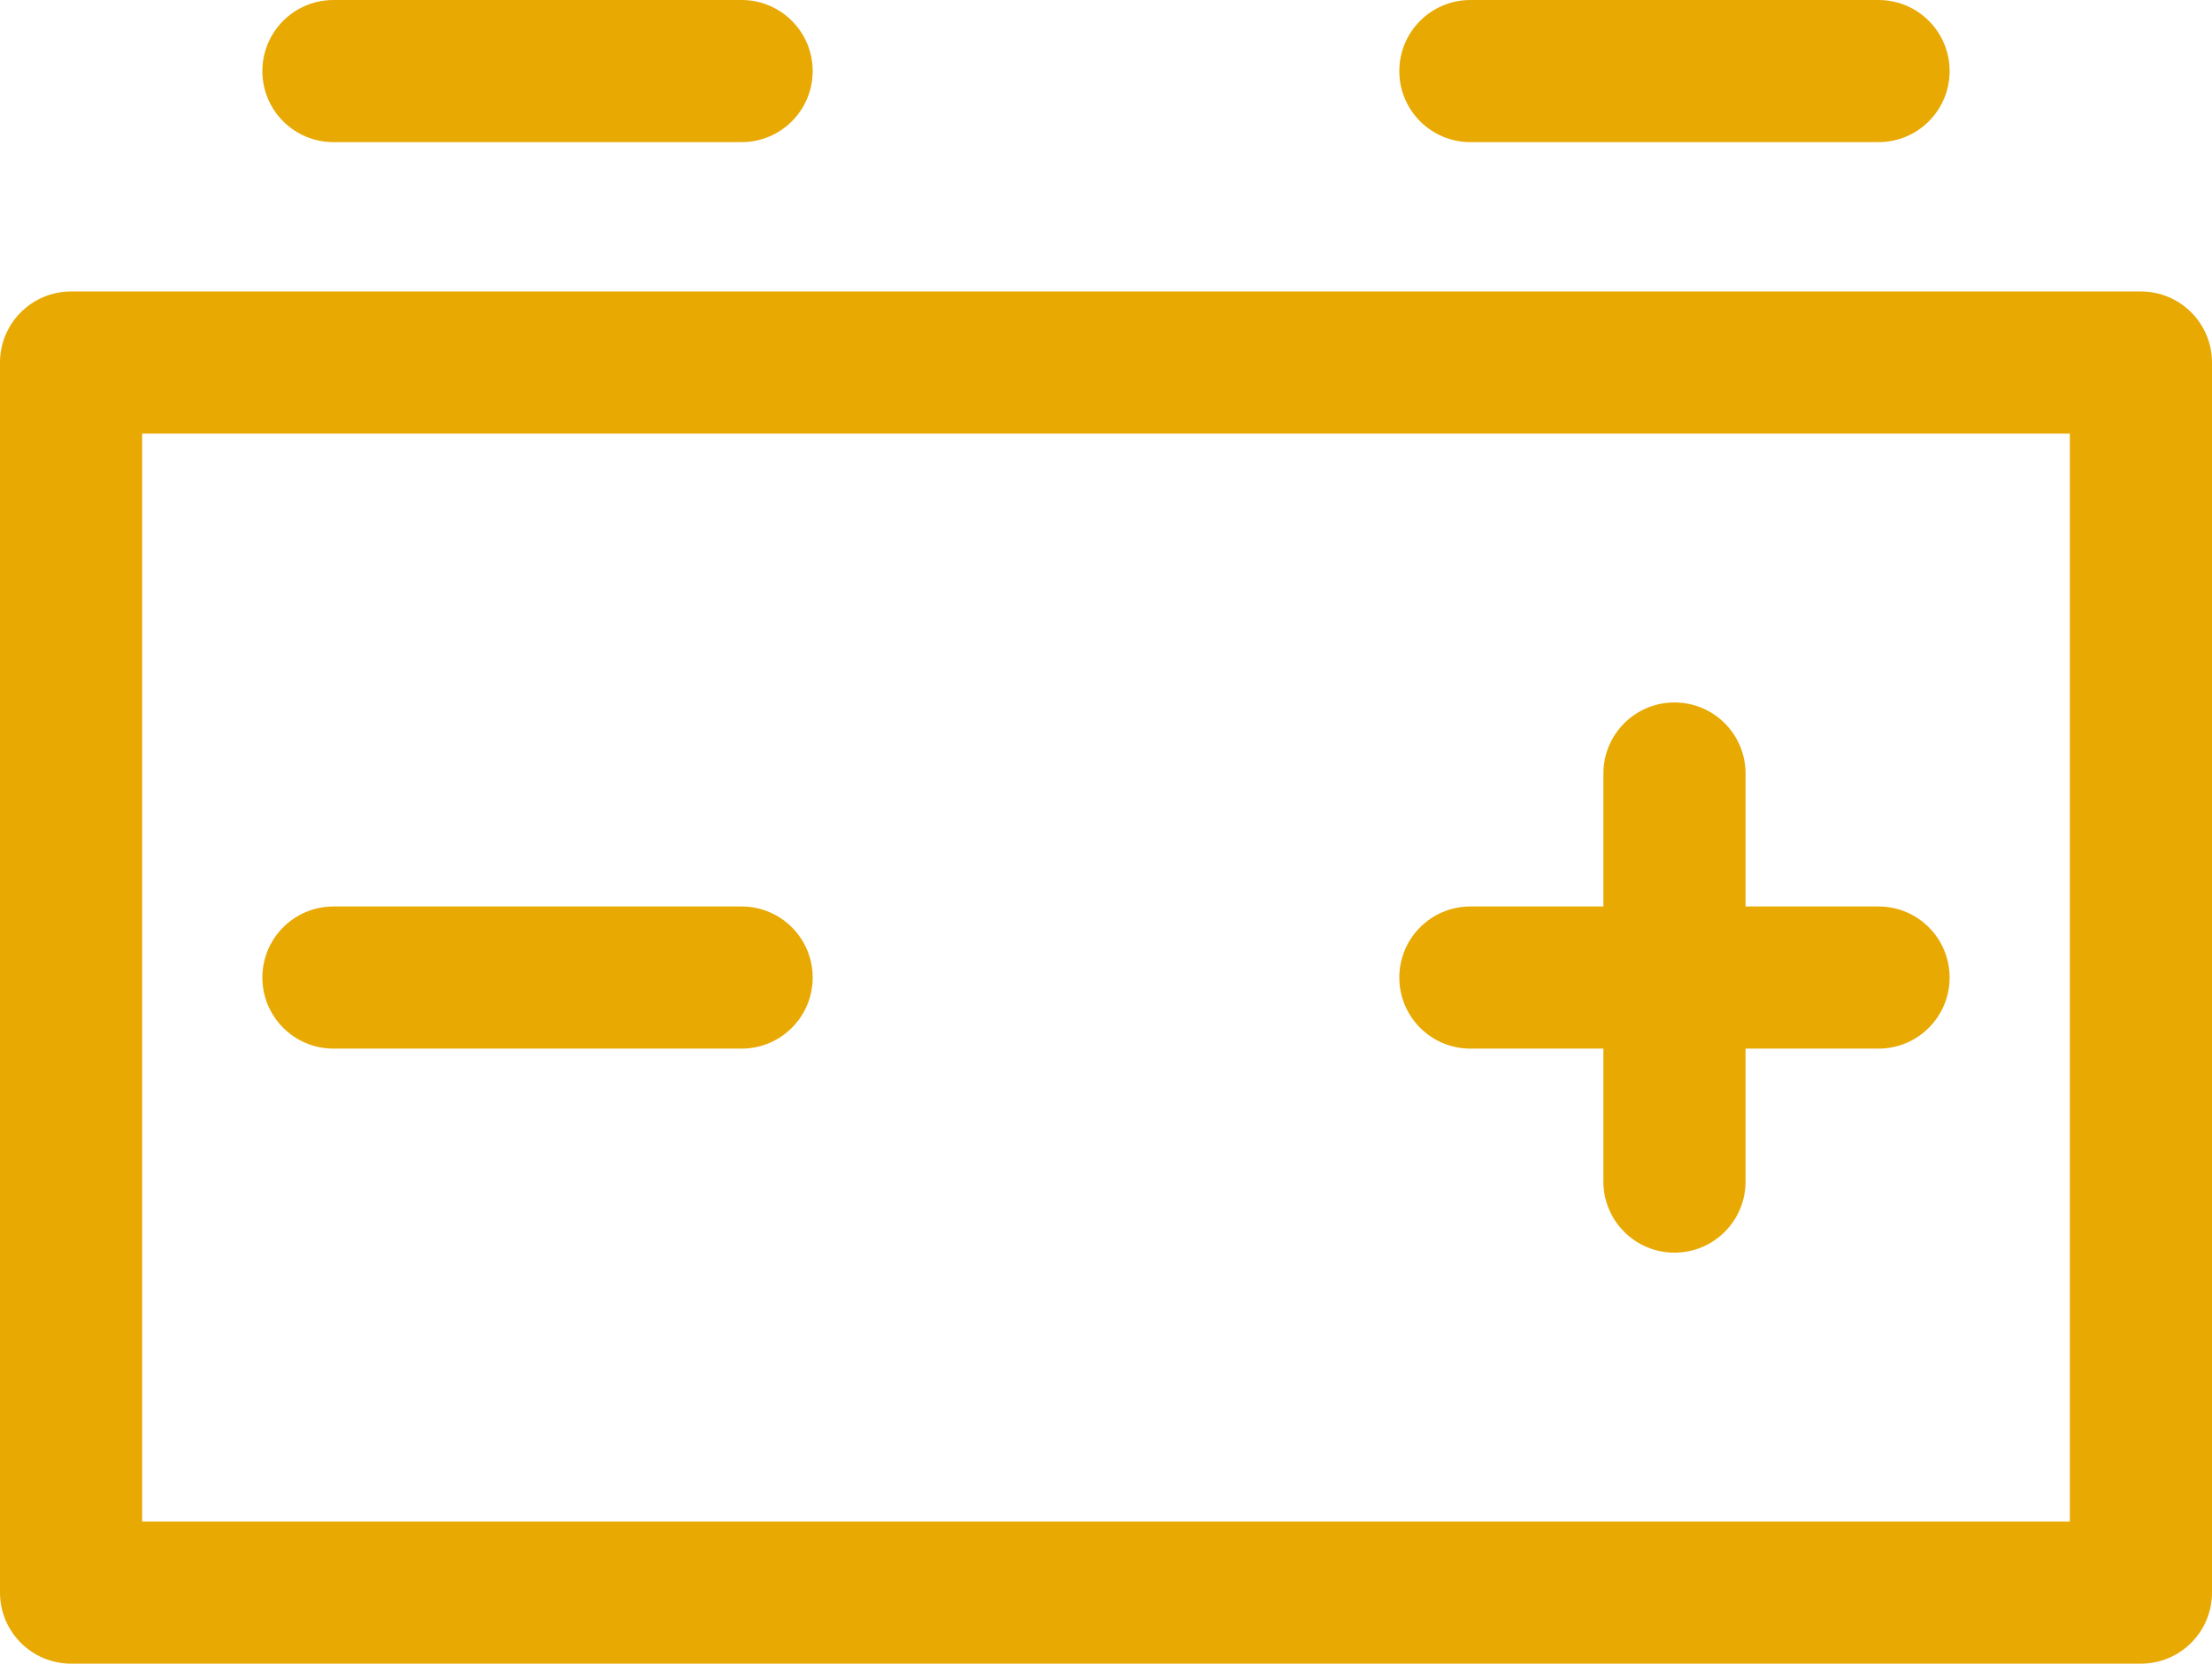
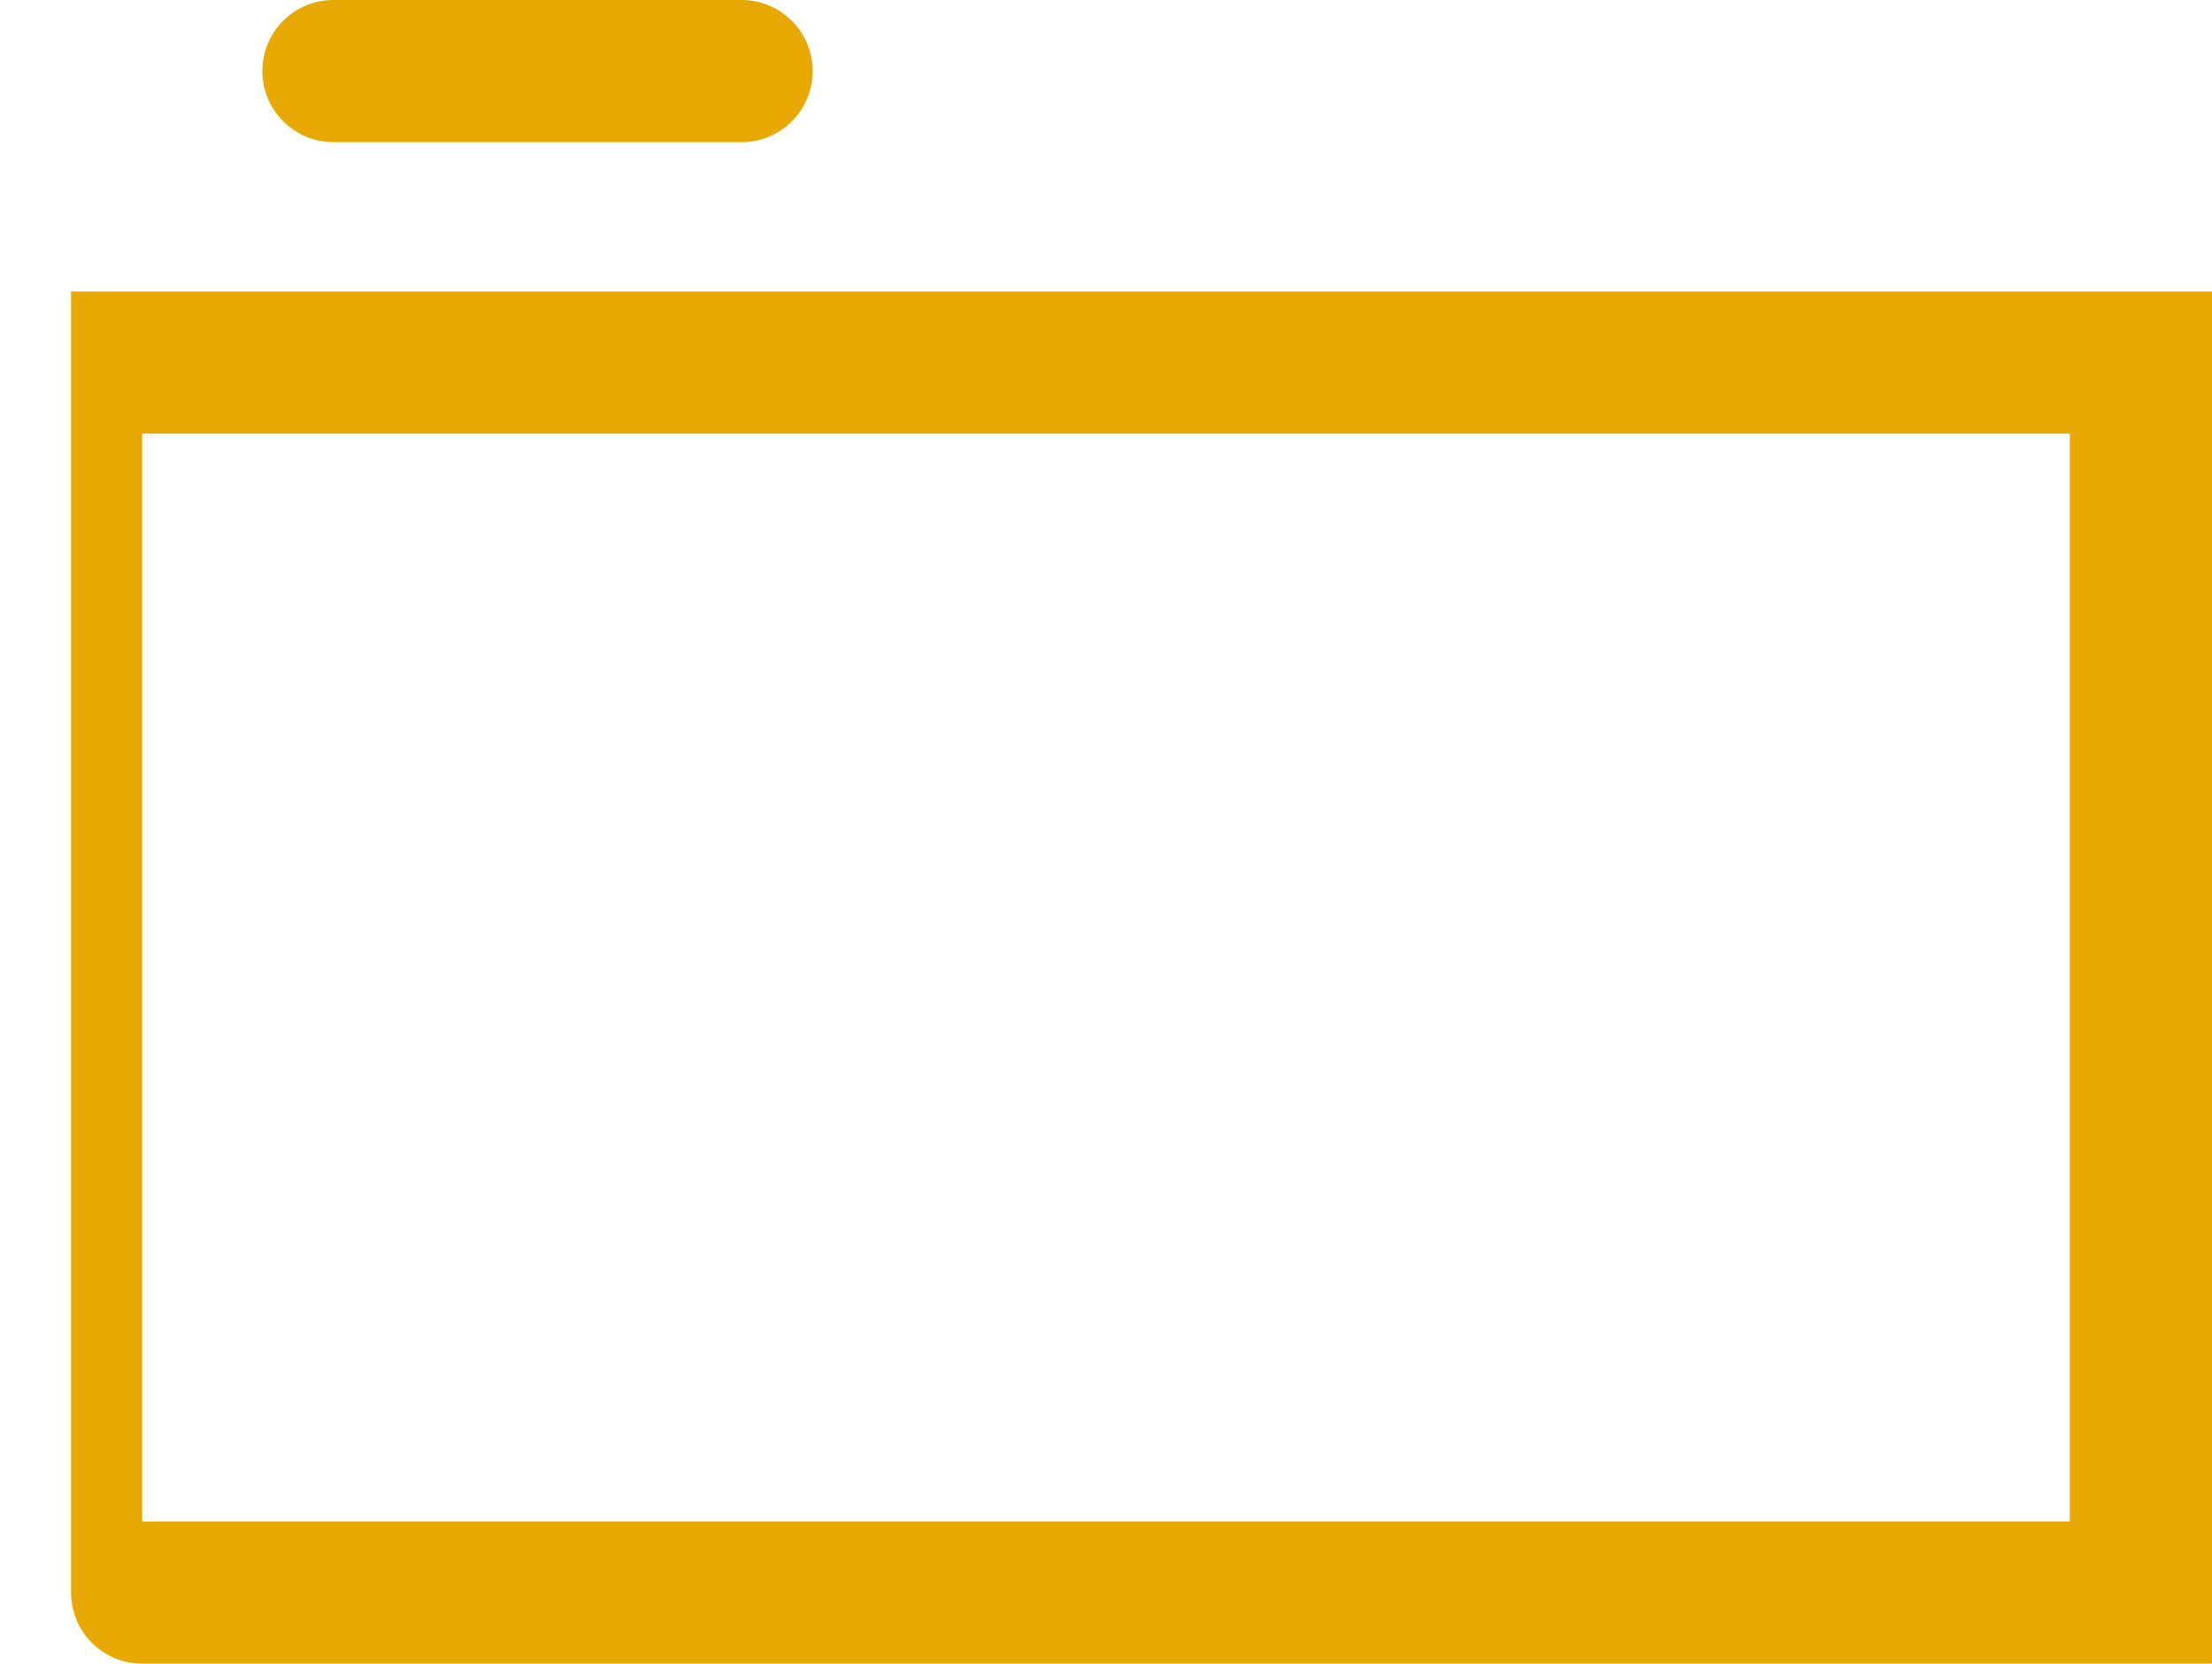
<svg xmlns="http://www.w3.org/2000/svg" xmlns:ns1="http://sodipodi.sourceforge.net/DTD/sodipodi-0.dtd" xmlns:ns2="http://www.inkscape.org/namespaces/inkscape" version="1.1" id="Capa_1" x="0px" y="0px" viewBox="0 0 233.393 175.567" xml:space="preserve" ns1:docname="battery.svg" width="233.393" height="175.567" ns2:version="1.0.1 (3bc2e813f5, 2020-09-07, custom)">
  <defs id="defs139" />
  <ns1:namedview pagecolor="#ffffff" bordercolor="#666666" borderopacity="1" objecttolerance="10" gridtolerance="10" guidetolerance="10" ns2:pageopacity="0" ns2:pageshadow="2" ns2:window-width="1920" ns2:window-height="1015" id="namedview137" showgrid="false" fit-margin-top="0" fit-margin-left="0" fit-margin-right="0" fit-margin-bottom="0" ns2:zoom="3.0635023" ns2:cx="116.6965" ns2:cy="87.783503" ns2:window-x="0" ns2:window-y="0" ns2:window-maximized="1" ns2:current-layer="Capa_1" />
  <g id="g104" transform="translate(0,-28.913)" style="fill:#e8a903;fill-opacity:1">
-     <path d="M 225.893,59.673 H 7.5 c -4.143,0 -7.5,3.358 -7.5,7.5 V 196.98 c 0,4.142 3.357,7.5 7.5,7.5 h 218.393 c 4.143,0 7.5,-3.358 7.5,-7.5 V 67.173 c 0,-4.142 -3.358,-7.5 -7.5,-7.5 z m -7.5,129.806 H 15 V 74.673 h 203.393 z" id="path94" style="fill:#e8a903;fill-opacity:1" />
-     <path d="m 35.184,139.575 h 43.064 c 4.143,0 7.5,-3.358 7.5,-7.5 0,-4.142 -3.357,-7.5 -7.5,-7.5 H 35.184 c -4.143,0 -7.5,3.358 -7.5,7.5 0,4.142 3.357,7.5 7.5,7.5 z" id="path96" style="fill:#e8a903;fill-opacity:1" />
-     <path d="m 155.145,139.575 h 14.033 v 14.033 c 0,4.142 3.357,7.5 7.5,7.5 4.143,0 7.5,-3.358 7.5,-7.5 v -14.033 h 14.031 c 4.143,0 7.5,-3.358 7.5,-7.5 0,-4.142 -3.357,-7.5 -7.5,-7.5 h -14.031 v -14.031 c 0,-4.142 -3.357,-7.5 -7.5,-7.5 -4.143,0 -7.5,3.358 -7.5,7.5 v 14.031 h -14.033 c -4.143,0 -7.5,3.358 -7.5,7.5 0,4.142 3.357,7.5 7.5,7.5 z" id="path98" style="fill:#e8a903;fill-opacity:1" />
+     <path d="M 225.893,59.673 H 7.5 V 196.98 c 0,4.142 3.357,7.5 7.5,7.5 h 218.393 c 4.143,0 7.5,-3.358 7.5,-7.5 V 67.173 c 0,-4.142 -3.358,-7.5 -7.5,-7.5 z m -7.5,129.806 H 15 V 74.673 h 203.393 z" id="path94" style="fill:#e8a903;fill-opacity:1" />
    <path d="m 35.184,43.913 h 43.064 c 4.143,0 7.5,-3.358 7.5,-7.5 0,-4.142 -3.357,-7.5 -7.5,-7.5 H 35.184 c -4.143,0 -7.5,3.358 -7.5,7.5 0,4.142 3.357,7.5 7.5,7.5 z" id="path100" style="fill:#e8a903;fill-opacity:1" />
-     <path d="m 155.145,43.913 h 43.064 c 4.143,0 7.5,-3.358 7.5,-7.5 0,-4.142 -3.357,-7.5 -7.5,-7.5 h -43.064 c -4.143,0 -7.5,3.358 -7.5,7.5 0,4.142 3.357,7.5 7.5,7.5 z" id="path102" style="fill:#e8a903;fill-opacity:1" />
  </g>
  <g id="g106" transform="translate(0,-28.913)">
</g>
  <g id="g108" transform="translate(0,-28.913)">
</g>
  <g id="g110" transform="translate(0,-28.913)">
</g>
  <g id="g112" transform="translate(0,-28.913)">
</g>
  <g id="g114" transform="translate(0,-28.913)">
</g>
  <g id="g116" transform="translate(0,-28.913)">
</g>
  <g id="g118" transform="translate(0,-28.913)">
</g>
  <g id="g120" transform="translate(0,-28.913)">
</g>
  <g id="g122" transform="translate(0,-28.913)">
</g>
  <g id="g124" transform="translate(0,-28.913)">
</g>
  <g id="g126" transform="translate(0,-28.913)">
</g>
  <g id="g128" transform="translate(0,-28.913)">
</g>
  <g id="g130" transform="translate(0,-28.913)">
</g>
  <g id="g132" transform="translate(0,-28.913)">
</g>
  <g id="g134" transform="translate(0,-28.913)">
</g>
</svg>